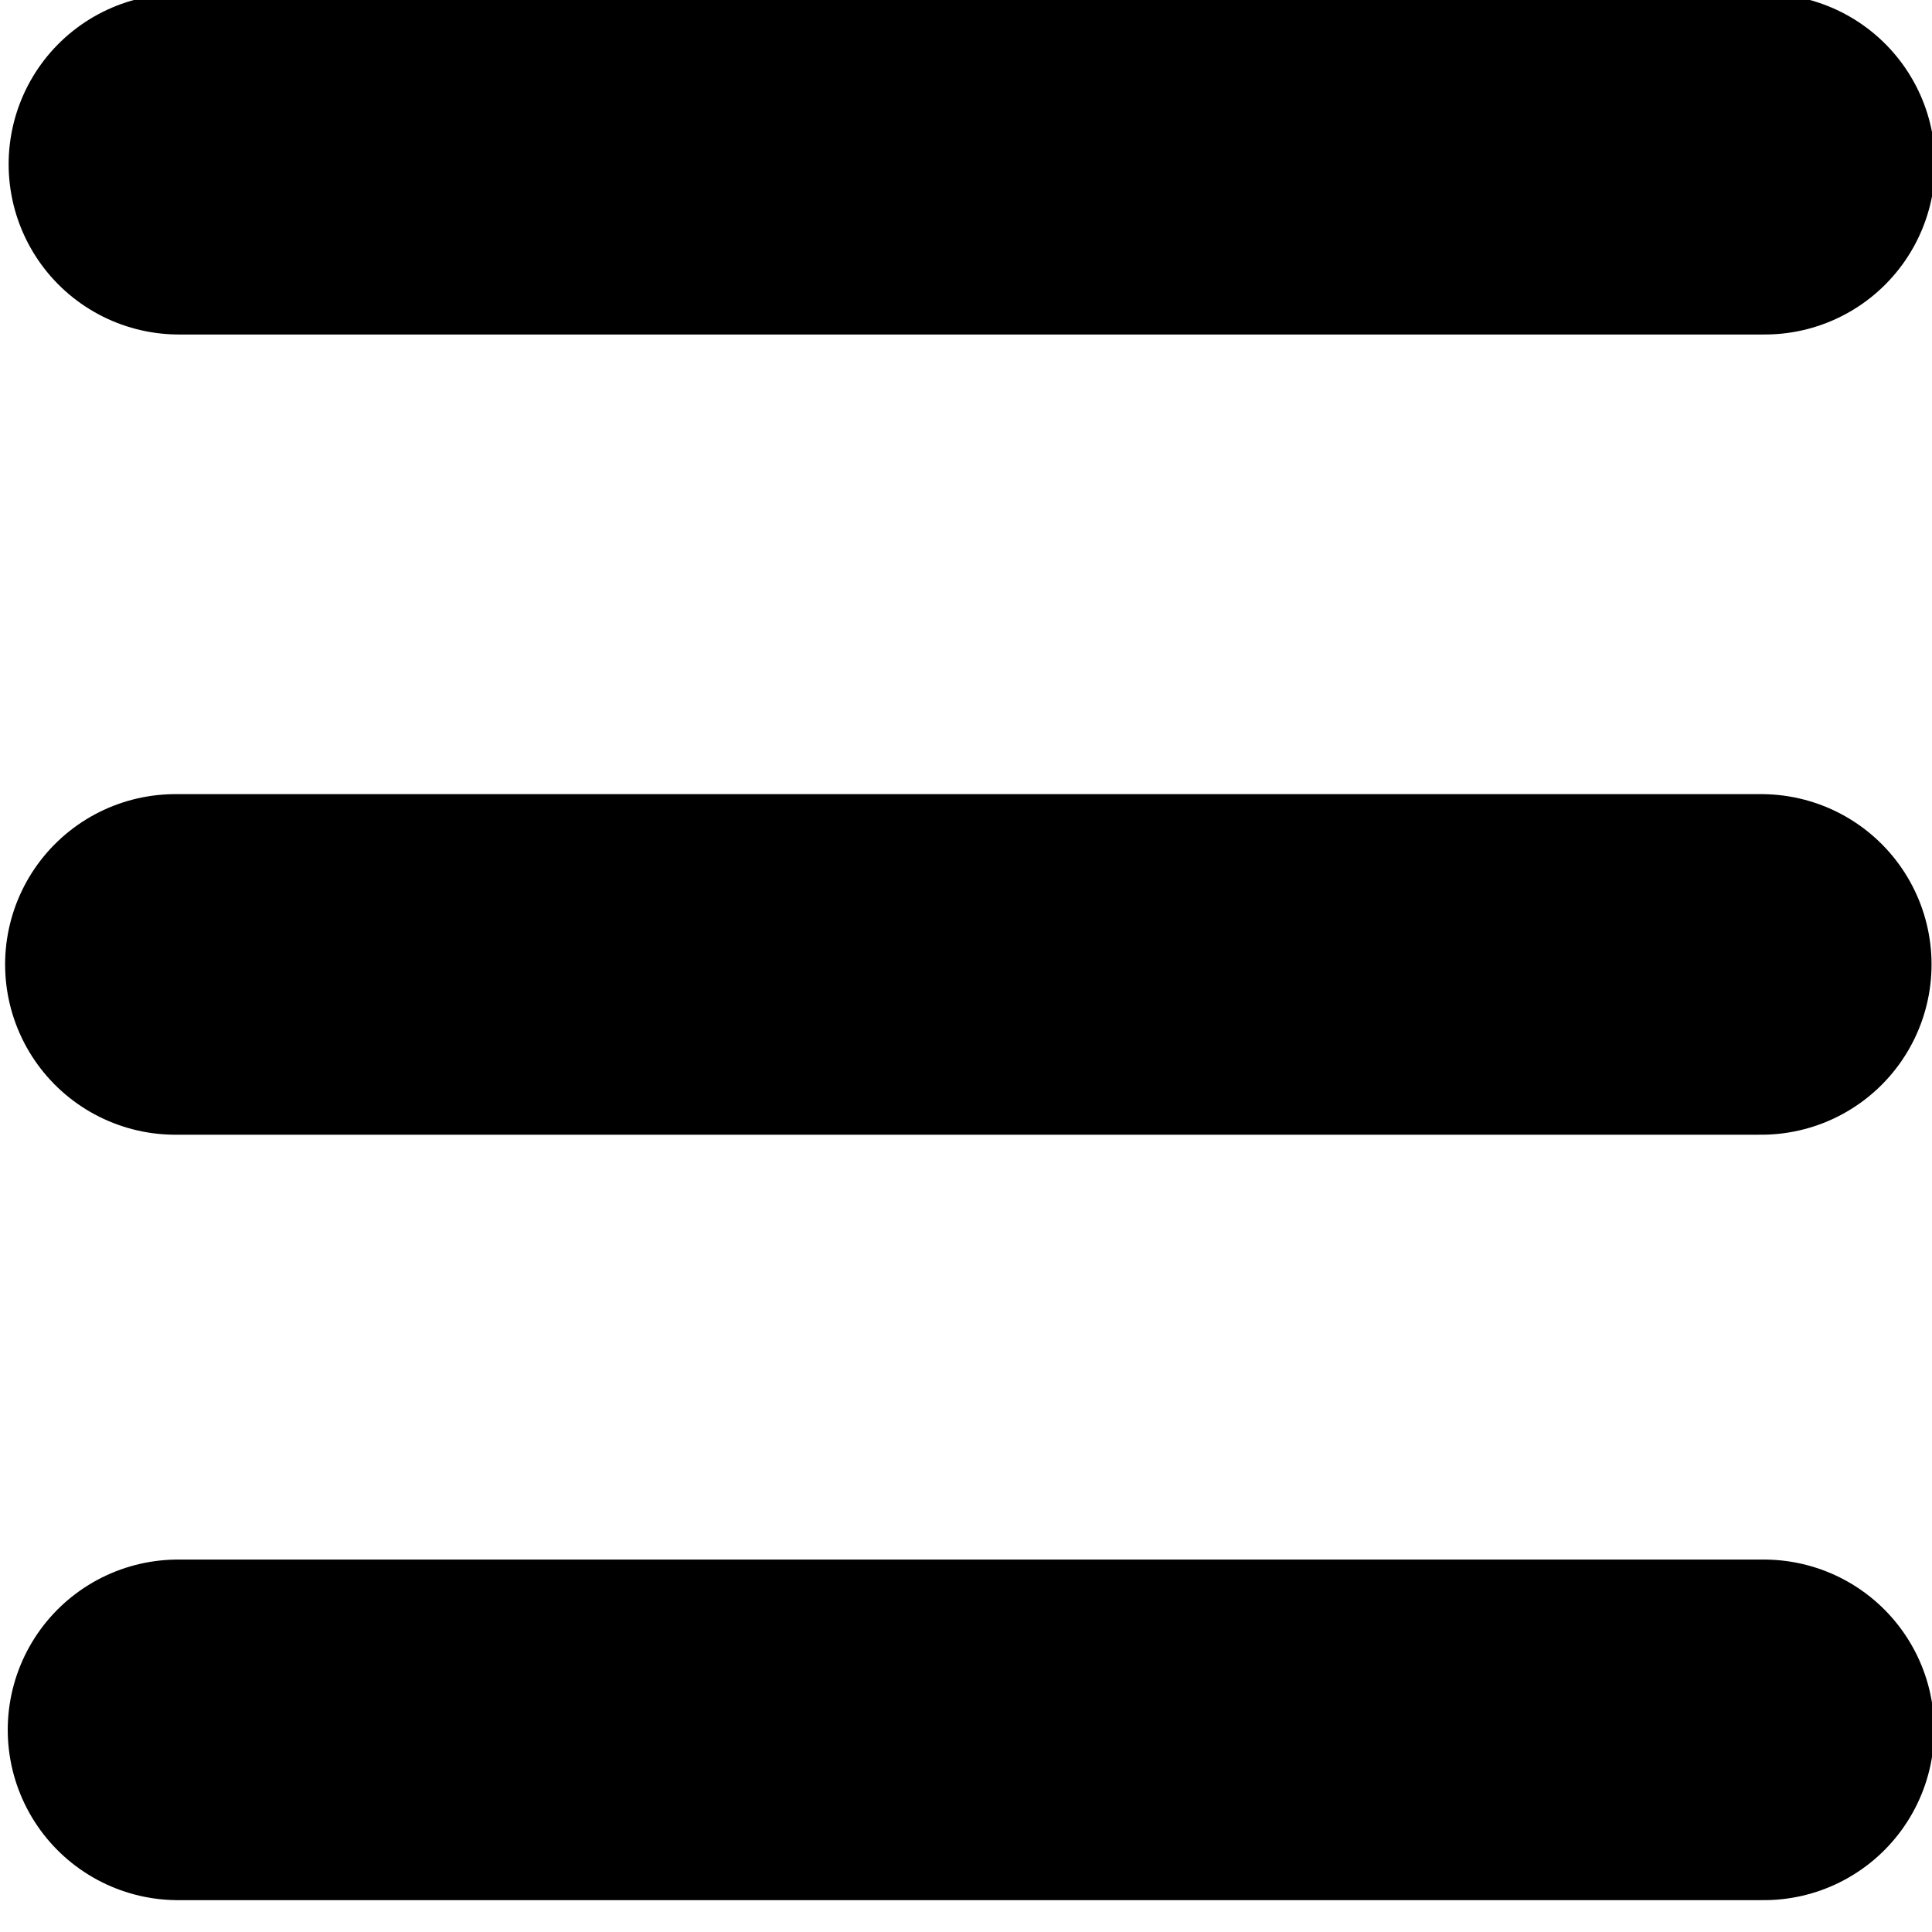
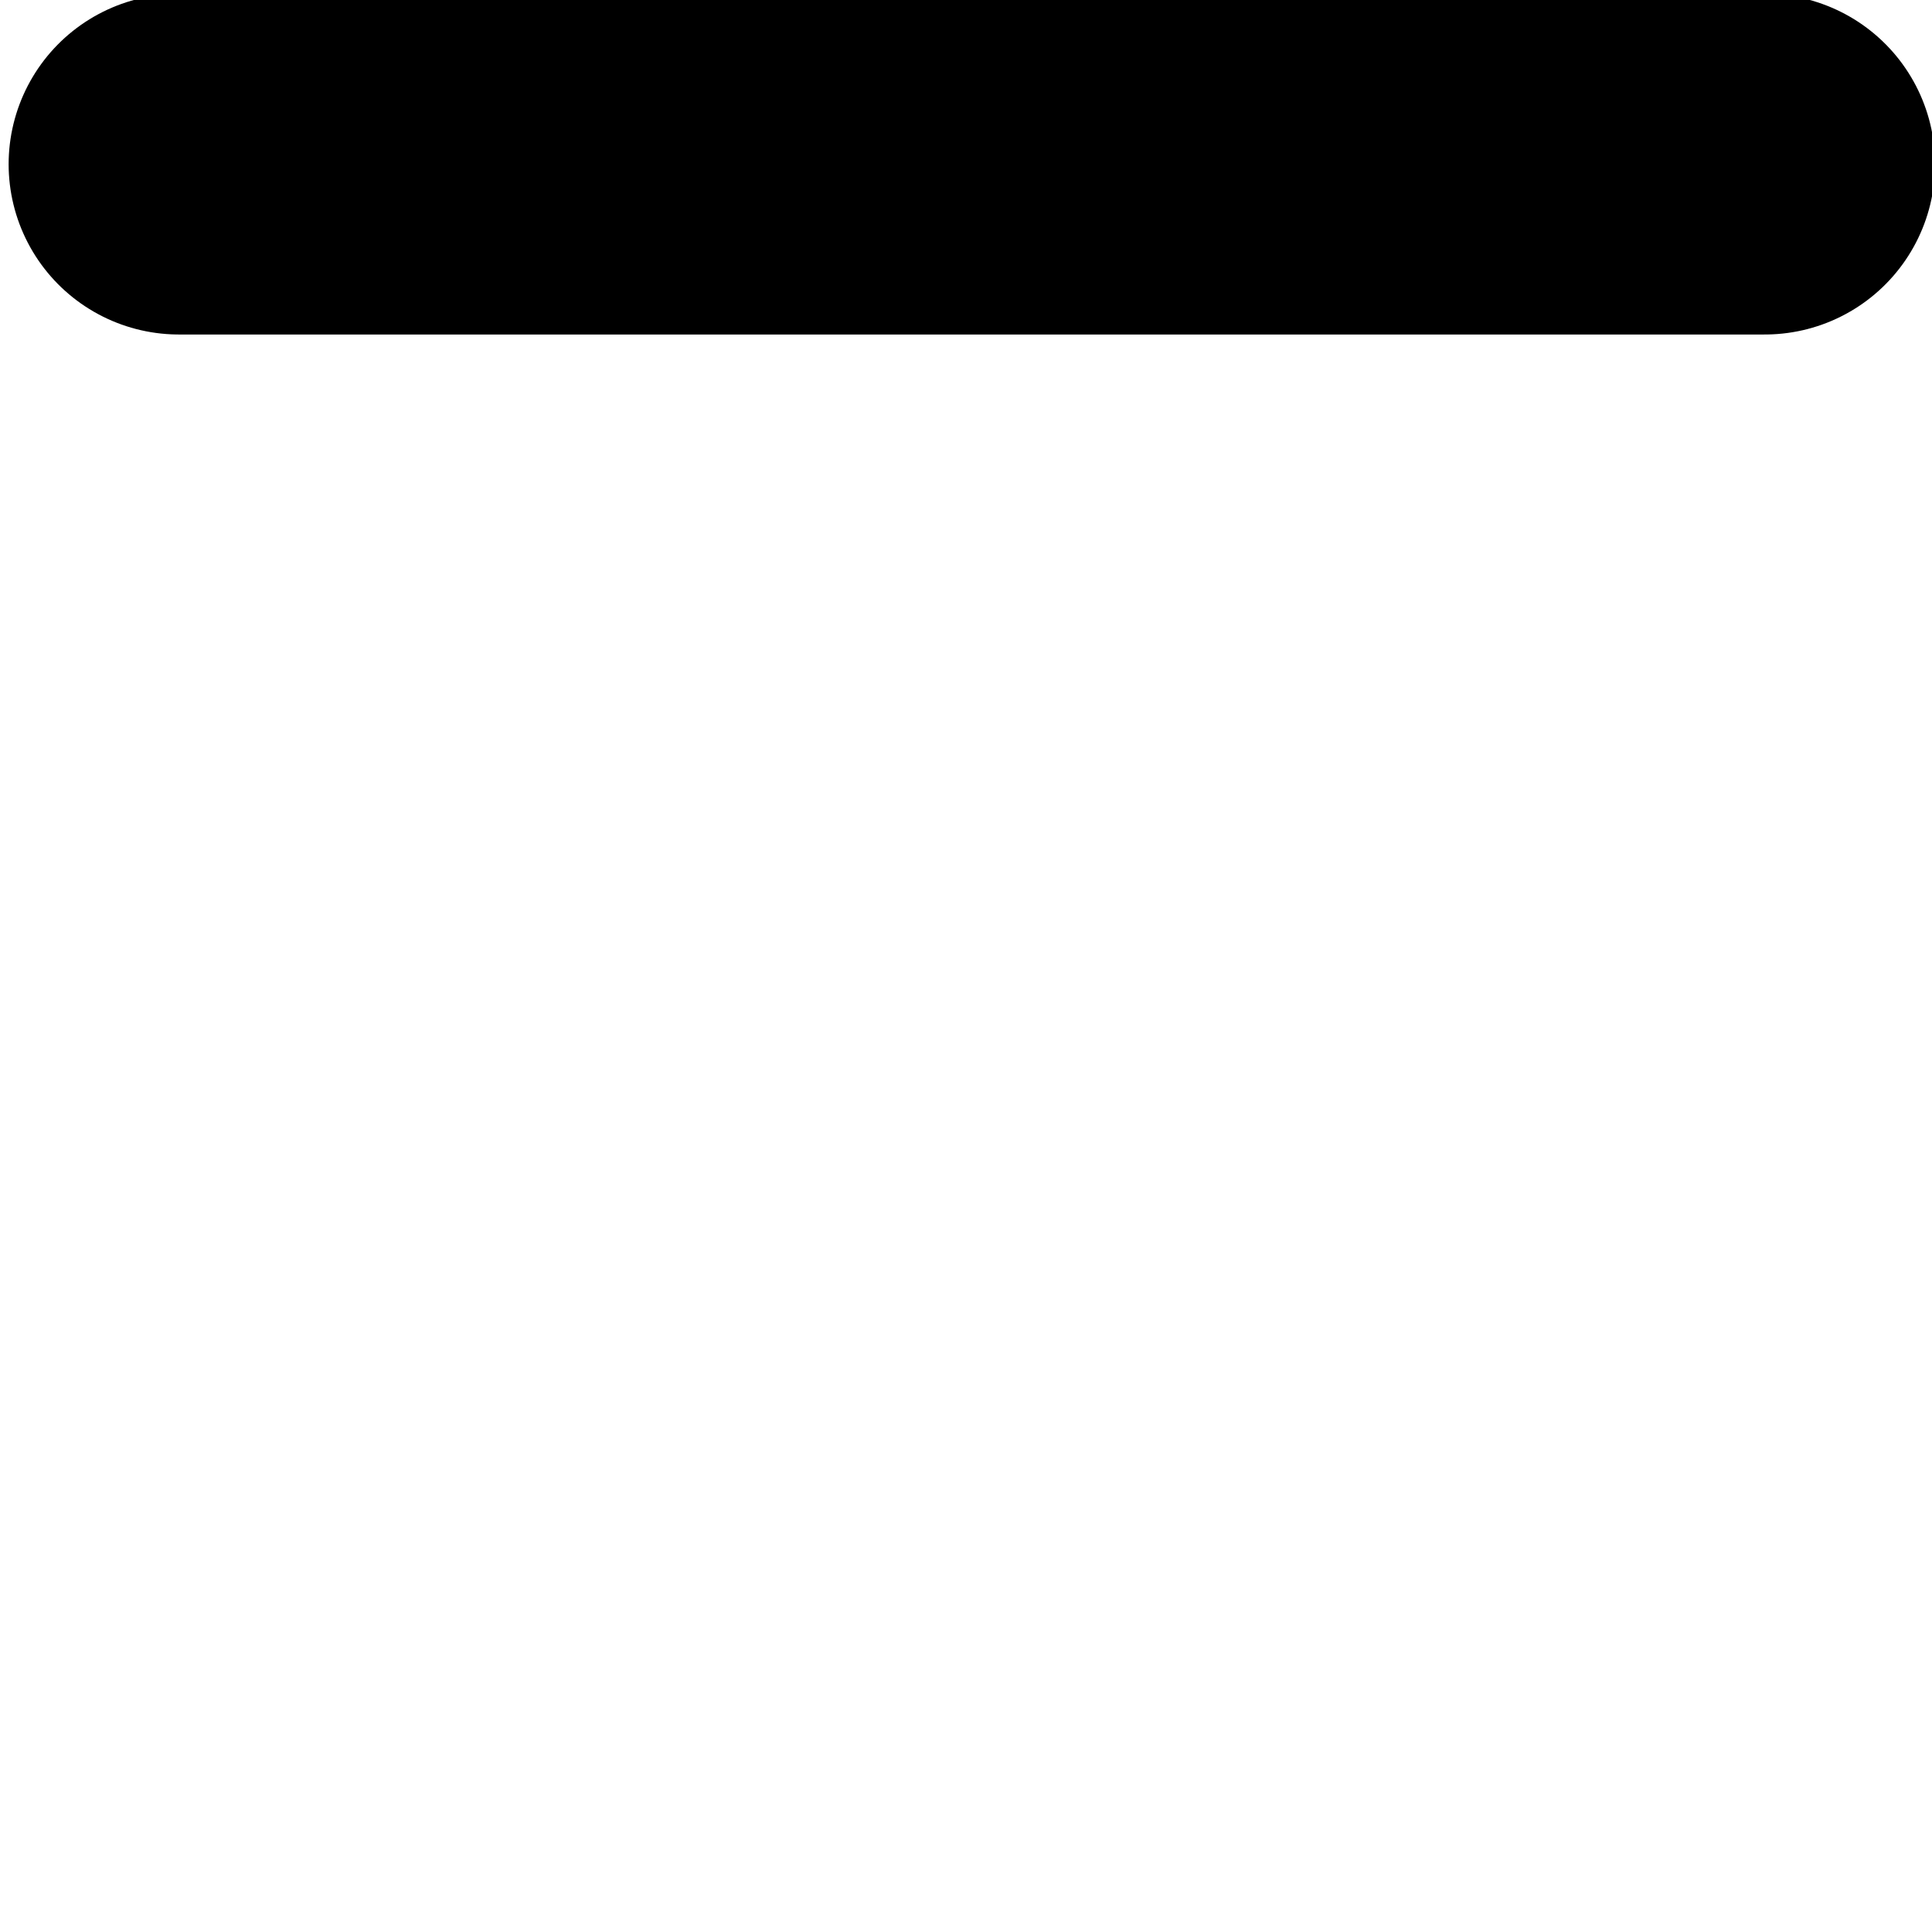
<svg xmlns="http://www.w3.org/2000/svg" xmlns:ns1="http://www.inkscape.org/namespaces/inkscape" xmlns:ns2="http://sodipodi.sourceforge.net/DTD/sodipodi-0.dtd" width="300" height="300" viewBox="0 0 79.375 79.375" version="1.1" id="svg8" ns1:version="0.92.3 (2405546, 2018-03-11)" ns2:docname="Menu.svg" ns1:export-filename="C:\Users\masa.arnez\Desktop\PZS_APP\Assets\Menu.png" ns1:export-xdpi="38.4916" ns1:export-ydpi="38.4916">
  <defs id="defs2">
    <pattern y="0" x="0" height="6" width="6" patternUnits="userSpaceOnUse" id="EMFhbasepattern" />
  </defs>
  <ns2:namedview id="base" pagecolor="#ffffff" bordercolor="#666666" borderopacity="1.0" ns1:pageopacity="0.0" ns1:pageshadow="2" ns1:zoom="0.24748737" ns1:cx="-259.08042" ns1:cy="-132.85885" ns1:document-units="mm" ns1:current-layer="g2883-6-7-00-8-9-2-5-5" showgrid="true" units="px" ns1:window-width="1920" ns1:window-height="1137" ns1:window-x="-8" ns1:window-y="-8" ns1:window-maximized="1">
    <ns1:grid type="xygrid" id="grid815" />
  </ns2:namedview>
  <g ns1:label="Layer 1" ns1:groupmode="layer" id="layer1" transform="translate(0,-217.625)">
    <g transform="matrix(2.934,0,0,2.934,-1365.517,3127.069)" id="g2875-3-1-2-9-8-4-4-4" ns1:export-xdpi="38.4916" ns1:export-ydpi="38.4916" style="stroke:#000000;stroke-opacity:1">
      <g id="g2883-6-7-00-8-9-2-5-5" transform="matrix(0.737,0,0,0.737,364.173,-467.432)" style="stroke:#000000;stroke-opacity:1">
        <path style="fill:none;stroke:#000000;stroke-width:6.471;stroke-linecap:round;stroke-linejoin:miter;stroke-miterlimit:4;stroke-dasharray:none;stroke-opacity:1" d="m 140.765,-708.14 h 30.131" id="path934-2-7-2-2-8-4-4-4-4-4" ns1:connector-curvature="0" ns1:export-xdpi="38.4916" ns1:export-ydpi="38.4916" />
-         <path style="fill:none;stroke:#000000;stroke-width:6.471;stroke-linecap:round;stroke-linejoin:miter;stroke-miterlimit:4;stroke-dasharray:none;stroke-opacity:1" d="m 140.698,-692.936 h 30.131" id="path934-2-7-2-5-9-4-2-0-2-7" ns1:connector-curvature="0" ns1:export-xdpi="38.4916" ns1:export-ydpi="38.4916" />
-         <path style="fill:none;stroke:#000000;stroke-width:6.471;stroke-linecap:round;stroke-linejoin:miter;stroke-miterlimit:4;stroke-dasharray:none;stroke-opacity:1" d="m 140.748,-678.393 h 30.131" id="path934-2-7-2-20-7-29-4-4-6-5" ns1:connector-curvature="0" ns1:export-xdpi="38.4916" ns1:export-ydpi="38.4916" />
      </g>
    </g>
  </g>
</svg>